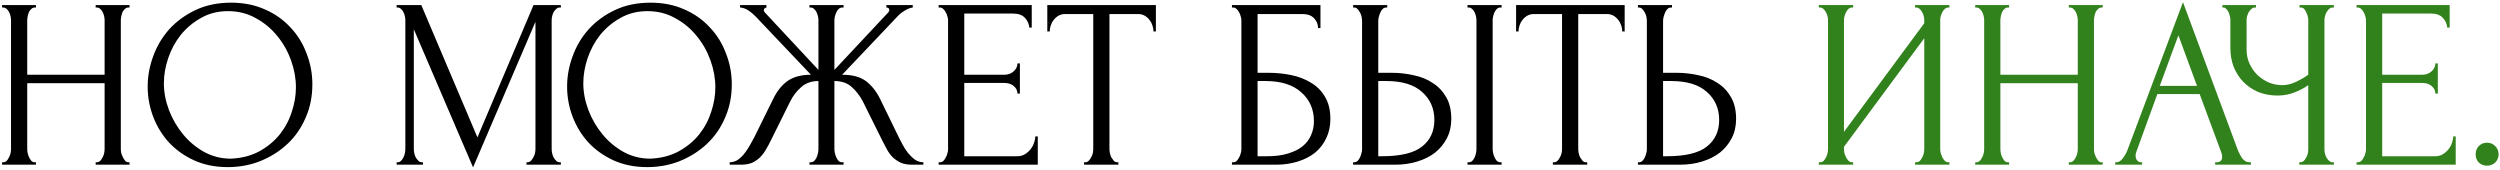
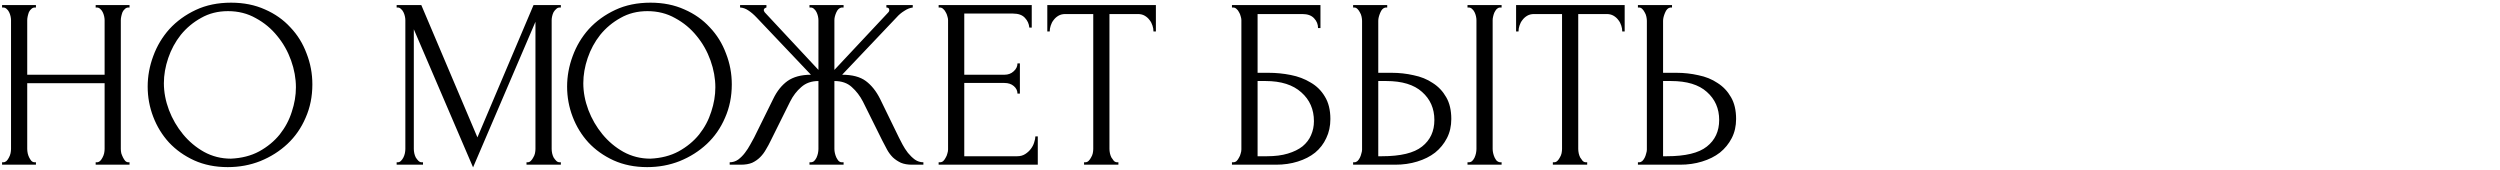
<svg xmlns="http://www.w3.org/2000/svg" width="1017" height="69" viewBox="0 0 1017 69" fill="none">
  <path d="M38.917 66.016H39.409C39.868 66.016 40.294 65.852 40.688 65.524C41.081 65.131 41.409 64.672 41.672 64.147C41.999 63.557 42.229 62.967 42.36 62.376C42.491 61.72 42.557 61.13 42.557 60.605V33.847H11.076V60.605C11.076 61.13 11.142 61.72 11.273 62.376C11.404 62.967 11.601 63.524 11.863 64.049C12.126 64.573 12.421 65.032 12.749 65.426C13.142 65.82 13.601 66.016 14.126 66.016H14.618V67H0.845V66.016H1.337C1.796 66.016 2.222 65.852 2.616 65.524C3.009 65.131 3.337 64.672 3.6 64.147C3.927 63.557 4.157 62.967 4.288 62.376C4.419 61.72 4.485 61.13 4.485 60.605V8.17C4.485 7.711 4.419 7.187 4.288 6.596C4.157 6.006 3.96 5.449 3.698 4.924C3.436 4.399 3.108 3.973 2.714 3.645C2.321 3.251 1.862 3.055 1.337 3.055H0.845V2.071H14.618V3.055H14.126C13.601 3.055 13.142 3.251 12.749 3.645C12.355 3.973 12.027 4.399 11.765 4.924C11.568 5.449 11.404 6.006 11.273 6.596C11.142 7.187 11.076 7.711 11.076 8.17V30.404H42.557V8.17C42.557 7.711 42.491 7.187 42.36 6.596C42.229 6.006 42.032 5.449 41.77 4.924C41.508 4.399 41.18 3.973 40.786 3.645C40.393 3.251 39.934 3.055 39.409 3.055H38.917V2.071H52.69V3.055H52.198C51.673 3.055 51.214 3.251 50.821 3.645C50.427 3.973 50.099 4.399 49.837 4.924C49.64 5.449 49.476 6.006 49.345 6.596C49.214 7.187 49.148 7.711 49.148 8.17V60.605C49.148 61.13 49.214 61.72 49.345 62.376C49.542 62.967 49.771 63.524 50.034 64.049C50.296 64.573 50.591 65.032 50.919 65.426C51.313 65.82 51.739 66.016 52.198 66.016H52.69V67H38.917V66.016ZM94.015 1.087C99.131 1.087 103.722 2.005 107.788 3.842C111.854 5.613 115.298 8.039 118.118 11.122C121.003 14.139 123.201 17.68 124.709 21.746C126.283 25.747 127.07 29.945 127.07 34.339C127.07 39.258 126.152 43.783 124.315 47.915C122.545 52.047 120.085 55.588 116.937 58.54C113.789 61.491 110.116 63.819 105.919 65.524C101.787 67.164 97.36 67.984 92.638 67.984C87.588 67.984 83.03 67.066 78.963 65.229C74.963 63.393 71.552 60.966 68.732 57.949C65.978 54.932 63.846 51.456 62.338 47.521C60.829 43.586 60.075 39.487 60.075 35.224C60.075 31.027 60.829 26.895 62.338 22.829C63.846 18.697 66.043 15.024 68.929 11.81C71.88 8.597 75.455 6.006 79.652 4.039C83.85 2.071 88.637 1.087 94.015 1.087ZM93.917 64.541C98.311 64.344 102.148 63.36 105.427 61.589C108.772 59.753 111.559 57.457 113.789 54.703C116.019 51.883 117.659 48.8 118.708 45.455C119.823 42.111 120.38 38.798 120.38 35.519C120.38 31.912 119.725 28.272 118.413 24.599C117.101 20.927 115.232 17.615 112.805 14.663C110.379 11.646 107.46 9.22 104.05 7.383C100.705 5.481 96.934 4.53 92.736 4.53C88.67 4.53 85.03 5.449 81.816 7.285C78.603 9.056 75.848 11.351 73.553 14.171C71.323 16.991 69.618 20.14 68.437 23.616C67.257 27.092 66.666 30.502 66.666 33.847C66.666 37.454 67.355 41.094 68.732 44.767C70.109 48.374 72.011 51.653 74.438 54.605C76.865 57.556 79.718 59.95 82.997 61.786C86.342 63.622 89.982 64.541 93.917 64.541ZM214.184 66.016H214.676C215.135 66.016 215.561 65.82 215.955 65.426C216.348 65.032 216.676 64.573 216.938 64.049C217.266 63.524 217.496 62.967 217.627 62.376C217.758 61.72 217.824 61.13 217.824 60.605V8.859L192.443 68.082L168.34 11.909V60.605C168.34 61.13 168.406 61.72 168.537 62.376C168.668 62.967 168.865 63.524 169.127 64.049C169.455 64.573 169.816 65.032 170.209 65.426C170.603 65.82 171.062 66.016 171.587 66.016H172.078V67H161.355V66.016H161.847C162.306 66.016 162.733 65.82 163.126 65.426C163.52 65.032 163.848 64.573 164.11 64.049C164.372 63.524 164.569 62.967 164.7 62.376C164.831 61.72 164.897 61.13 164.897 60.605V8.17C164.897 7.711 164.831 7.187 164.7 6.596C164.569 6.006 164.372 5.449 164.11 4.924C163.848 4.399 163.52 3.973 163.126 3.645C162.733 3.251 162.306 3.055 161.847 3.055H161.355V2.071H171.39L194.213 55.883L217.037 2.071H228.153V3.055H227.662C227.137 3.055 226.678 3.251 226.284 3.645C225.891 3.973 225.53 4.399 225.202 4.924C224.94 5.449 224.743 6.006 224.612 6.596C224.481 7.187 224.415 7.711 224.415 8.17V60.605C224.415 61.13 224.481 61.72 224.612 62.376C224.743 62.967 224.94 63.524 225.202 64.049C225.53 64.573 225.891 65.032 226.284 65.426C226.678 65.82 227.137 66.016 227.662 66.016H228.153V67H214.184V66.016ZM264.638 1.087C269.754 1.087 274.345 2.005 278.411 3.842C282.477 5.613 285.921 8.039 288.741 11.122C291.627 14.139 293.824 17.68 295.332 21.746C296.906 25.747 297.693 29.945 297.693 34.339C297.693 39.258 296.775 43.783 294.939 47.915C293.168 52.047 290.708 55.588 287.56 58.54C284.412 61.491 280.739 63.819 276.542 65.524C272.41 67.164 267.983 67.984 263.261 67.984C258.211 67.984 253.653 67.066 249.587 65.229C245.586 63.393 242.176 60.966 239.355 57.949C236.601 54.932 234.469 51.456 232.961 47.521C231.452 43.586 230.698 39.487 230.698 35.224C230.698 31.027 231.452 26.895 232.961 22.829C234.469 18.697 236.666 15.024 239.552 11.81C242.503 8.597 246.078 6.006 250.275 4.039C254.473 2.071 259.26 1.087 264.638 1.087ZM264.54 64.541C268.934 64.344 272.771 63.36 276.05 61.589C279.395 59.753 282.182 57.457 284.412 54.703C286.642 51.883 288.282 48.8 289.331 45.455C290.446 42.111 291.004 38.798 291.004 35.519C291.004 31.912 290.348 28.272 289.036 24.599C287.724 20.927 285.855 17.615 283.428 14.663C281.002 11.646 278.083 9.22 274.673 7.383C271.328 5.481 267.557 4.53 263.359 4.53C259.293 4.53 255.653 5.449 252.44 7.285C249.226 9.056 246.471 11.351 244.176 14.171C241.946 16.991 240.241 20.14 239.06 23.616C237.88 27.092 237.289 30.502 237.289 33.847C237.289 37.454 237.978 41.094 239.355 44.767C240.733 48.374 242.635 51.653 245.061 54.605C247.488 57.556 250.341 59.95 253.62 61.786C256.965 63.622 260.605 64.541 264.54 64.541ZM329.298 66.016H329.79C330.315 66.016 330.774 65.852 331.168 65.524C331.561 65.131 331.889 64.672 332.151 64.147C332.414 63.557 332.61 62.967 332.742 62.376C332.873 61.72 332.938 61.13 332.938 60.605V32.961C330.118 32.961 327.79 33.781 325.954 35.421C324.117 36.995 322.609 38.962 321.428 41.324L313.558 57.162C312.968 58.408 312.312 59.622 311.591 60.802C310.935 61.983 310.148 63.032 309.229 63.95C308.311 64.868 307.229 65.623 305.983 66.213C304.737 66.738 303.196 67 301.359 67H296.834V66.016C298.08 66.016 299.228 65.656 300.277 64.934C301.326 64.147 302.245 63.229 303.032 62.179C303.884 61.065 304.606 59.95 305.196 58.835C305.852 57.72 306.377 56.769 306.77 55.982L314.542 40.241C316.05 37.093 317.985 34.667 320.346 32.961C322.773 31.256 325.954 30.404 329.889 30.404L307.754 7.088C306.639 5.908 305.524 4.957 304.409 4.235C303.36 3.514 302.245 3.12 301.064 3.055V2.071H311.787V3.055C311.066 3.251 310.705 3.612 310.705 4.137C310.705 4.334 310.836 4.629 311.099 5.022L332.938 28.436V8.17C332.938 7.711 332.873 7.187 332.742 6.596C332.61 6.006 332.414 5.449 332.151 4.924C331.889 4.399 331.561 3.973 331.168 3.645C330.774 3.251 330.315 3.055 329.79 3.055H329.298V2.071H343.17V3.055H342.383C341.464 3.186 340.743 3.842 340.218 5.022C339.694 6.203 339.431 7.252 339.431 8.17V28.436L361.369 5.022C361.632 4.76 361.763 4.465 361.763 4.137C361.763 3.415 361.369 3.055 360.582 3.055V2.071H371.306V3.055C370.191 3.186 369.043 3.645 367.862 4.432C366.682 5.153 365.632 6.039 364.714 7.088L342.579 30.404C346.711 30.404 349.925 31.256 352.22 32.961C354.516 34.667 356.451 37.093 358.025 40.241L365.698 55.982C366.092 56.769 366.583 57.72 367.174 58.835C367.764 59.95 368.485 61.065 369.338 62.179C370.191 63.229 371.142 64.147 372.191 64.934C373.24 65.656 374.388 66.016 375.634 66.016V67H371.01C369.24 67 367.731 66.738 366.485 66.213C365.239 65.623 364.157 64.901 363.239 64.049C362.32 63.13 361.533 62.081 360.878 60.901C360.222 59.72 359.566 58.474 358.91 57.162L351.04 41.324C349.859 39.028 348.351 37.06 346.514 35.421C344.744 33.781 342.383 32.961 339.431 32.961V60.605C339.431 61.13 339.497 61.688 339.628 62.278C339.759 62.868 339.956 63.458 340.218 64.049C340.481 64.573 340.776 65.032 341.104 65.426C341.497 65.82 341.956 66.016 342.481 66.016H343.17V67H329.298V66.016ZM381.837 66.016H382.329C382.854 66.016 383.313 65.852 383.706 65.524C384.1 65.131 384.428 64.672 384.69 64.147C385.018 63.622 385.248 63.065 385.379 62.475C385.576 61.884 385.674 61.327 385.674 60.802V8.17C385.674 7.711 385.576 7.187 385.379 6.596C385.248 6.006 385.018 5.449 384.69 4.924C384.428 4.399 384.1 3.973 383.706 3.645C383.313 3.251 382.854 3.055 382.329 3.055H381.837V2.071H419.713V11.22H418.729C418.598 9.712 418.007 8.4 416.958 7.285C415.909 6.104 414.269 5.514 412.039 5.514H392.265V30.404H408.596C410.104 30.404 411.35 29.945 412.334 29.026C413.384 28.108 413.908 27.026 413.908 25.78H414.892V38.077H413.908C413.908 36.897 413.416 35.88 412.433 35.027C411.449 34.175 410.17 33.748 408.596 33.748H392.265V63.557H413.81C415.056 63.557 416.138 63.262 417.056 62.671C417.975 62.081 418.729 61.392 419.319 60.605C419.975 59.753 420.434 58.867 420.696 57.949C421.024 56.965 421.188 56.146 421.188 55.49H422.172V67H381.837V66.016ZM454.474 66.016H454.966V67H440.997V66.016H441.489C442.013 66.016 442.472 65.82 442.866 65.426C443.259 65.032 443.587 64.573 443.85 64.049C444.178 63.524 444.407 62.967 444.538 62.376C444.669 61.72 444.735 61.13 444.735 60.605V5.711H433.323C432.274 5.711 431.356 5.94 430.569 6.4C429.782 6.859 429.126 7.449 428.601 8.17C428.076 8.826 427.683 9.58 427.421 10.433C427.158 11.22 427.027 12.007 427.027 12.794H426.043V2.071H470.215V12.794H469.231C469.231 12.007 469.1 11.22 468.837 10.433C468.575 9.58 468.182 8.826 467.657 8.17C467.132 7.449 466.476 6.859 465.689 6.4C464.902 5.94 463.984 5.711 462.935 5.711H451.326V60.605C451.326 61.13 451.392 61.72 451.523 62.376C451.654 62.967 451.851 63.524 452.113 64.049C452.441 64.573 452.769 65.032 453.097 65.426C453.491 65.82 453.95 66.016 454.474 66.016ZM501.158 66.016H501.65C502.175 66.016 502.634 65.852 503.027 65.524C503.421 65.131 503.749 64.672 504.011 64.147C504.339 63.622 504.569 63.065 504.7 62.475C504.897 61.884 504.995 61.327 504.995 60.802V8.17C504.995 7.711 504.897 7.187 504.7 6.596C504.569 6.006 504.339 5.449 504.011 4.924C503.749 4.399 503.421 3.973 503.027 3.645C502.634 3.251 502.175 3.055 501.65 3.055H501.158V2.071H537.164V11.417H536.181C536.181 9.908 535.656 8.597 534.607 7.482C533.557 6.301 531.95 5.711 529.786 5.711H511.586V29.617H516.112C519.128 29.617 522.113 29.912 525.064 30.502C528.081 31.092 530.77 32.109 533.131 33.552C535.557 34.929 537.492 36.831 538.935 39.258C540.444 41.684 541.198 44.734 541.198 48.407C541.198 51.292 540.64 53.883 539.525 56.178C538.476 58.474 536.968 60.441 535 62.081C533.032 63.655 530.671 64.868 527.917 65.721C525.228 66.574 522.277 67 519.063 67H501.158V66.016ZM515.423 63.557C518.702 63.557 521.522 63.196 523.883 62.475C526.31 61.753 528.31 60.769 529.884 59.523C531.458 58.212 532.606 56.703 533.328 54.998C534.115 53.227 534.508 51.325 534.508 49.292C534.508 44.504 532.803 40.602 529.393 37.585C525.982 34.503 521.129 32.961 514.833 32.961H511.586V63.557H515.423ZM550.448 66.016H550.939C551.399 66.016 551.825 65.852 552.218 65.524C552.612 65.131 552.94 64.672 553.202 64.147C553.464 63.622 553.661 63.065 553.792 62.475C553.989 61.884 554.088 61.36 554.088 60.901V8.465C554.088 8.006 554.022 7.449 553.891 6.793C553.76 6.137 553.53 5.547 553.202 5.022C552.94 4.498 552.612 4.039 552.218 3.645C551.825 3.251 551.399 3.055 550.939 3.055H550.448V2.071H564.319V3.055H563.63C562.712 3.186 561.991 3.907 561.466 5.219C560.941 6.465 560.679 7.547 560.679 8.465V29.617H566.188C569.205 29.617 572.156 29.945 575.042 30.6C577.993 31.191 580.584 32.24 582.814 33.748C585.109 35.191 586.946 37.126 588.323 39.553C589.7 41.914 590.389 44.865 590.389 48.407C590.389 51.292 589.799 53.883 588.618 56.178C587.437 58.474 585.831 60.441 583.797 62.081C581.764 63.655 579.338 64.868 576.518 65.721C573.763 66.574 570.779 67 567.565 67H550.448V66.016ZM562.154 63.557C569.762 63.557 575.206 62.245 578.485 59.622C581.83 56.998 583.502 53.391 583.502 48.8C583.502 44.144 581.83 40.34 578.485 37.388C575.206 34.437 570.353 32.961 563.925 32.961H560.679V63.557H562.154ZM596.98 2.071H610.851V3.055H610.064C609.605 3.12 609.179 3.35 608.785 3.743C608.457 4.137 608.162 4.596 607.9 5.121C607.703 5.58 607.539 6.104 607.408 6.695C607.277 7.219 607.211 7.711 607.211 8.17V60.605C607.211 61.13 607.277 61.688 607.408 62.278C607.539 62.868 607.736 63.458 607.998 64.049C608.261 64.573 608.556 65.032 608.884 65.426C609.277 65.754 609.704 65.951 610.163 66.016H610.851V67H596.98V66.016H597.472C597.997 66.016 598.456 65.852 598.849 65.524C599.243 65.131 599.571 64.672 599.833 64.147C600.095 63.557 600.292 62.967 600.423 62.376C600.554 61.72 600.62 61.13 600.62 60.605V8.17C600.62 7.711 600.554 7.187 600.423 6.596C600.292 6.006 600.095 5.449 599.833 4.924C599.571 4.399 599.243 3.973 598.849 3.645C598.456 3.251 597.997 3.055 597.472 3.055H596.98V2.071ZM645.176 66.016H645.668V67H631.699V66.016H632.191C632.715 66.016 633.174 65.82 633.568 65.426C633.961 65.032 634.289 64.573 634.552 64.049C634.88 63.524 635.109 62.967 635.24 62.376C635.372 61.72 635.437 61.13 635.437 60.605V5.711H624.025C622.976 5.711 622.058 5.94 621.271 6.4C620.484 6.859 619.828 7.449 619.303 8.17C618.779 8.826 618.385 9.58 618.123 10.433C617.86 11.22 617.729 12.007 617.729 12.794H616.745V2.071H660.917V12.794H659.933C659.933 12.007 659.802 11.22 659.54 10.433C659.277 9.58 658.884 8.826 658.359 8.17C657.834 7.449 657.179 6.859 656.392 6.4C655.604 5.94 654.686 5.711 653.637 5.711H642.028V60.605C642.028 61.13 642.094 61.72 642.225 62.376C642.356 62.967 642.553 63.524 642.815 64.049C643.143 64.573 643.471 65.032 643.799 65.426C644.193 65.82 644.652 66.016 645.176 66.016ZM666.305 66.016H666.797C667.256 66.016 667.683 65.852 668.076 65.524C668.47 65.131 668.798 64.672 669.06 64.147C669.322 63.622 669.519 63.065 669.65 62.475C669.847 61.884 669.945 61.36 669.945 60.901V8.465C669.945 8.006 669.88 7.449 669.748 6.793C669.617 6.137 669.388 5.547 669.06 5.022C668.798 4.498 668.47 4.039 668.076 3.645C667.683 3.251 667.256 3.055 666.797 3.055H666.305V2.071H680.176V3.055H679.488C678.57 3.186 677.848 3.907 677.324 5.219C676.799 6.465 676.537 7.547 676.537 8.465V29.617H682.046C685.063 29.617 688.014 29.945 690.9 30.6C693.851 31.191 696.442 32.24 698.671 33.748C700.967 35.191 702.803 37.126 704.181 39.553C705.558 41.914 706.246 44.865 706.246 48.407C706.246 51.292 705.656 53.883 704.476 56.178C703.295 58.474 701.688 60.441 699.655 62.081C697.622 63.655 695.195 64.868 692.375 65.721C689.621 66.574 686.637 67 683.423 67H666.305V66.016ZM678.012 63.557C685.62 63.557 691.064 62.245 694.343 59.622C697.688 56.998 699.36 53.391 699.36 48.8C699.36 44.144 697.688 40.34 694.343 37.388C691.064 34.437 686.21 32.961 679.783 32.961H676.537V63.557H678.012Z" fill="black" />
-   <path d="M779.05 66.016H779.542C780.067 66.016 780.526 65.852 780.919 65.524C781.313 65.131 781.641 64.672 781.903 64.147C782.231 63.557 782.461 62.967 782.592 62.376C782.723 61.72 782.789 61.13 782.789 60.605V15.549L750.127 59.72V60.605C750.127 61.13 750.193 61.72 750.324 62.376C750.521 62.967 750.75 63.524 751.013 64.049C751.275 64.573 751.603 65.032 751.997 65.426C752.39 65.82 752.849 66.016 753.374 66.016H753.866V67H739.896V66.016H740.388C740.913 66.016 741.372 65.852 741.765 65.524C742.159 65.131 742.487 64.672 742.749 64.147C743.077 63.557 743.307 62.967 743.438 62.376C743.569 61.72 743.634 61.13 743.634 60.605V8.17C743.634 7.711 743.569 7.187 743.438 6.596C743.307 6.006 743.077 5.449 742.749 4.924C742.487 4.399 742.159 3.973 741.765 3.645C741.372 3.251 740.913 3.055 740.388 3.055H739.896V2.071H753.866V3.055H753.079C752.62 3.12 752.193 3.35 751.8 3.743C751.472 4.137 751.177 4.596 750.914 5.121C750.652 5.58 750.455 6.104 750.324 6.695C750.193 7.219 750.127 7.711 750.127 8.17V53.621L782.789 9.449V8.17C782.789 7.711 782.723 7.187 782.592 6.596C782.461 6.006 782.231 5.449 781.903 4.924C781.641 4.399 781.313 3.973 780.919 3.645C780.526 3.251 780.067 3.055 779.542 3.055H779.05V2.071H793.02V3.055H792.528C792.003 3.055 791.544 3.251 791.151 3.645C790.757 3.973 790.429 4.399 790.167 4.924C789.905 5.449 789.675 6.006 789.478 6.596C789.347 7.187 789.282 7.711 789.282 8.17V60.605C789.282 61.13 789.347 61.688 789.478 62.278C789.675 62.868 789.905 63.458 790.167 64.049C790.429 64.573 790.757 65.032 791.151 65.426C791.544 65.82 792.003 66.016 792.528 66.016H793.02V67H779.05V66.016ZM841.595 66.016H842.087C842.546 66.016 842.973 65.852 843.366 65.524C843.76 65.131 844.087 64.672 844.35 64.147C844.678 63.557 844.907 62.967 845.038 62.376C845.17 61.72 845.235 61.13 845.235 60.605V33.847H813.754V60.605C813.754 61.13 813.82 61.72 813.951 62.376C814.082 62.967 814.279 63.524 814.541 64.049C814.804 64.573 815.099 65.032 815.427 65.426C815.82 65.82 816.279 66.016 816.804 66.016H817.296V67H803.523V66.016H804.015C804.474 66.016 804.901 65.852 805.294 65.524C805.688 65.131 806.015 64.672 806.278 64.147C806.606 63.557 806.835 62.967 806.966 62.376C807.098 61.72 807.163 61.13 807.163 60.605V8.17C807.163 7.711 807.098 7.187 806.966 6.596C806.835 6.006 806.638 5.449 806.376 4.924C806.114 4.399 805.786 3.973 805.392 3.645C804.999 3.251 804.54 3.055 804.015 3.055H803.523V2.071H817.296V3.055H816.804C816.279 3.055 815.82 3.251 815.427 3.645C815.033 3.973 814.705 4.399 814.443 4.924C814.246 5.449 814.082 6.006 813.951 6.596C813.82 7.187 813.754 7.711 813.754 8.17V30.404H845.235V8.17C845.235 7.711 845.17 7.187 845.038 6.596C844.907 6.006 844.711 5.449 844.448 4.924C844.186 4.399 843.858 3.973 843.464 3.645C843.071 3.251 842.612 3.055 842.087 3.055H841.595V2.071H855.368V3.055H854.876C854.352 3.055 853.892 3.251 853.499 3.645C853.105 3.973 852.777 4.399 852.515 4.924C852.318 5.449 852.154 6.006 852.023 6.596C851.892 7.187 851.826 7.711 851.826 8.17V60.605C851.826 61.13 851.892 61.72 852.023 62.376C852.22 62.967 852.45 63.524 852.712 64.049C852.974 64.573 853.269 65.032 853.597 65.426C853.991 65.82 854.417 66.016 854.876 66.016H855.368V67H841.595V66.016ZM901.12 66.016H901.612C903.186 66.016 903.973 65.295 903.973 63.852C903.973 63.327 903.875 62.77 903.678 62.179L894.824 38.274H877.608L869.049 61.786C868.853 62.311 868.754 62.803 868.754 63.262C868.754 64.114 868.984 64.803 869.443 65.328C869.902 65.787 870.394 66.016 870.919 66.016H871.411V67H860.491V66.016H860.983C861.835 66.016 862.655 65.524 863.442 64.541C864.295 63.491 864.983 62.278 865.508 60.901L888.036 0.89L910.073 60.31C910.532 61.622 911.155 62.901 911.942 64.147C912.795 65.393 913.877 66.016 915.188 66.016H915.68V67H901.12V66.016ZM878.592 34.929H893.742L886.167 14.368L878.592 34.929ZM935.355 66.016H935.847C936.306 66.016 936.732 65.852 937.126 65.524C937.519 65.131 937.847 64.672 938.11 64.147C938.437 63.622 938.667 63.065 938.798 62.475C938.929 61.884 938.995 61.327 938.995 60.802V34.634C937.683 35.618 935.912 36.569 933.683 37.487C931.453 38.405 929.092 38.864 926.599 38.864C923.648 38.864 920.959 38.372 918.532 37.388C916.171 36.339 914.138 34.929 912.433 33.158C910.793 31.387 909.515 29.354 908.596 27.059C907.744 24.698 907.317 22.206 907.317 19.582V8.17C907.317 7.711 907.252 7.187 907.121 6.596C906.989 6.006 906.793 5.449 906.53 4.924C906.334 4.399 906.039 3.973 905.645 3.645C905.317 3.251 904.956 3.055 904.563 3.055H904.071V2.071H917.745V3.055H917.254C916.729 3.055 916.27 3.251 915.876 3.645C915.483 3.973 915.122 4.399 914.794 4.924C914.532 5.449 914.302 6.006 914.105 6.596C913.974 7.187 913.909 7.711 913.909 8.17V20.172C913.909 22.337 914.335 24.304 915.188 26.075C916.04 27.846 917.155 29.387 918.532 30.699C919.91 31.945 921.451 32.929 923.156 33.65C924.927 34.306 926.698 34.634 928.469 34.634C930.239 34.634 932.043 34.208 933.879 33.355C935.716 32.502 937.421 31.519 938.995 30.404V8.17C938.995 7.711 938.929 7.219 938.798 6.695C938.667 6.104 938.47 5.58 938.208 5.121C938.011 4.596 937.749 4.137 937.421 3.743C937.093 3.35 936.699 3.12 936.24 3.055H935.453V2.071H949.423V3.055H948.636C948.177 3.12 947.75 3.35 947.357 3.743C946.963 4.137 946.636 4.596 946.373 5.121C946.111 5.58 945.914 6.104 945.783 6.695C945.652 7.219 945.586 7.711 945.586 8.17V60.802C945.586 61.261 945.652 61.786 945.783 62.376C945.914 62.967 946.111 63.524 946.373 64.049C946.636 64.508 946.963 64.934 947.357 65.328C947.75 65.721 948.177 65.951 948.636 66.016H949.423V67H935.355V66.016ZM958.651 66.016H959.143C959.668 66.016 960.127 65.852 960.52 65.524C960.914 65.131 961.242 64.672 961.504 64.147C961.832 63.622 962.062 63.065 962.193 62.475C962.39 61.884 962.488 61.327 962.488 60.802V8.17C962.488 7.711 962.39 7.187 962.193 6.596C962.062 6.006 961.832 5.449 961.504 4.924C961.242 4.399 960.914 3.973 960.52 3.645C960.127 3.251 959.668 3.055 959.143 3.055H958.651V2.071H996.526V11.22H995.543C995.411 9.712 994.821 8.4 993.772 7.285C992.723 6.104 991.083 5.514 988.853 5.514H969.079V30.404H985.41C986.918 30.404 988.164 29.945 989.148 29.026C990.197 28.108 990.722 27.026 990.722 25.78H991.706V38.077H990.722C990.722 36.897 990.23 35.88 989.247 35.027C988.263 34.175 986.984 33.748 985.41 33.748H969.079V63.557H990.624C991.87 63.557 992.952 63.262 993.87 62.671C994.788 62.081 995.543 61.392 996.133 60.605C996.789 59.753 997.248 58.867 997.51 57.949C997.838 56.965 998.002 56.146 998.002 55.49H998.986V67H958.651V66.016ZM1007.09 62.77C1007.09 61.458 1007.51 60.343 1008.37 59.425C1009.28 58.507 1010.4 58.048 1011.71 58.048C1013.02 58.048 1014.14 58.507 1015.06 59.425C1015.97 60.343 1016.43 61.458 1016.43 62.77C1016.43 64.082 1015.97 65.196 1015.06 66.115C1014.14 66.967 1013.02 67.394 1011.71 67.394C1010.4 67.394 1009.28 66.967 1008.37 66.115C1007.51 65.196 1007.09 64.082 1007.09 62.77Z" fill="#31821C" />
</svg>